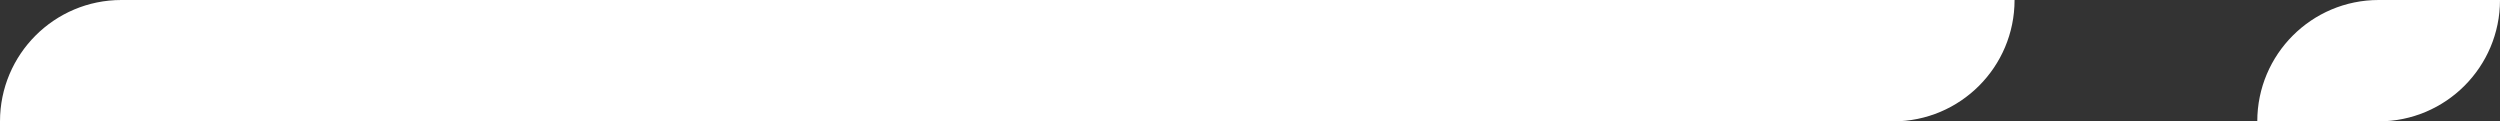
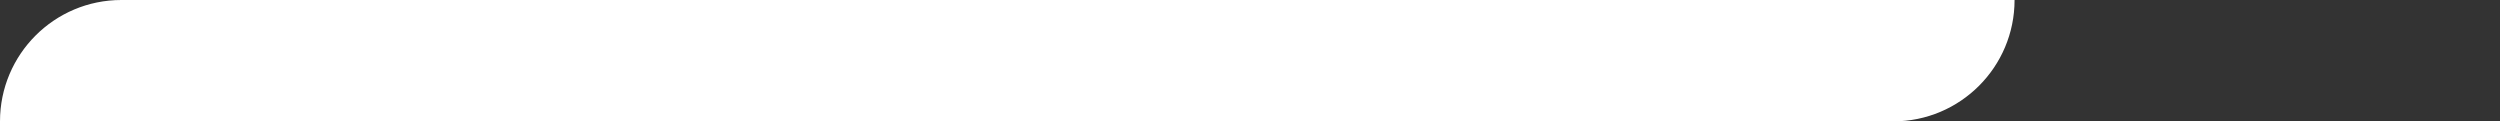
<svg xmlns="http://www.w3.org/2000/svg" width="103" height="5" viewBox="0 0 103 5" fill="none">
  <rect x="0" y="0" width="103" height="5" fill="#333333" stroke="none" />
  <g id="Group 35707">
-     <path id="Horizontal Divider" d="M93 5C93 2.239 95.239 0 98 0H103C103 2.761 100.761 5 98 5H93Z" fill="white" />
-     <path id="Horizontal Divider_2" d="M0 5C0 2.239 2.239 0 5 0H83C83 2.761 80.761 5 78 5H0Z" fill="white" />
+     <path id="Horizontal Divider_2" d="M0 5C0 2.239 2.239 0 5 0H83C83 2.761 80.761 5 78 5Z" fill="white" />
  </g>
</svg>